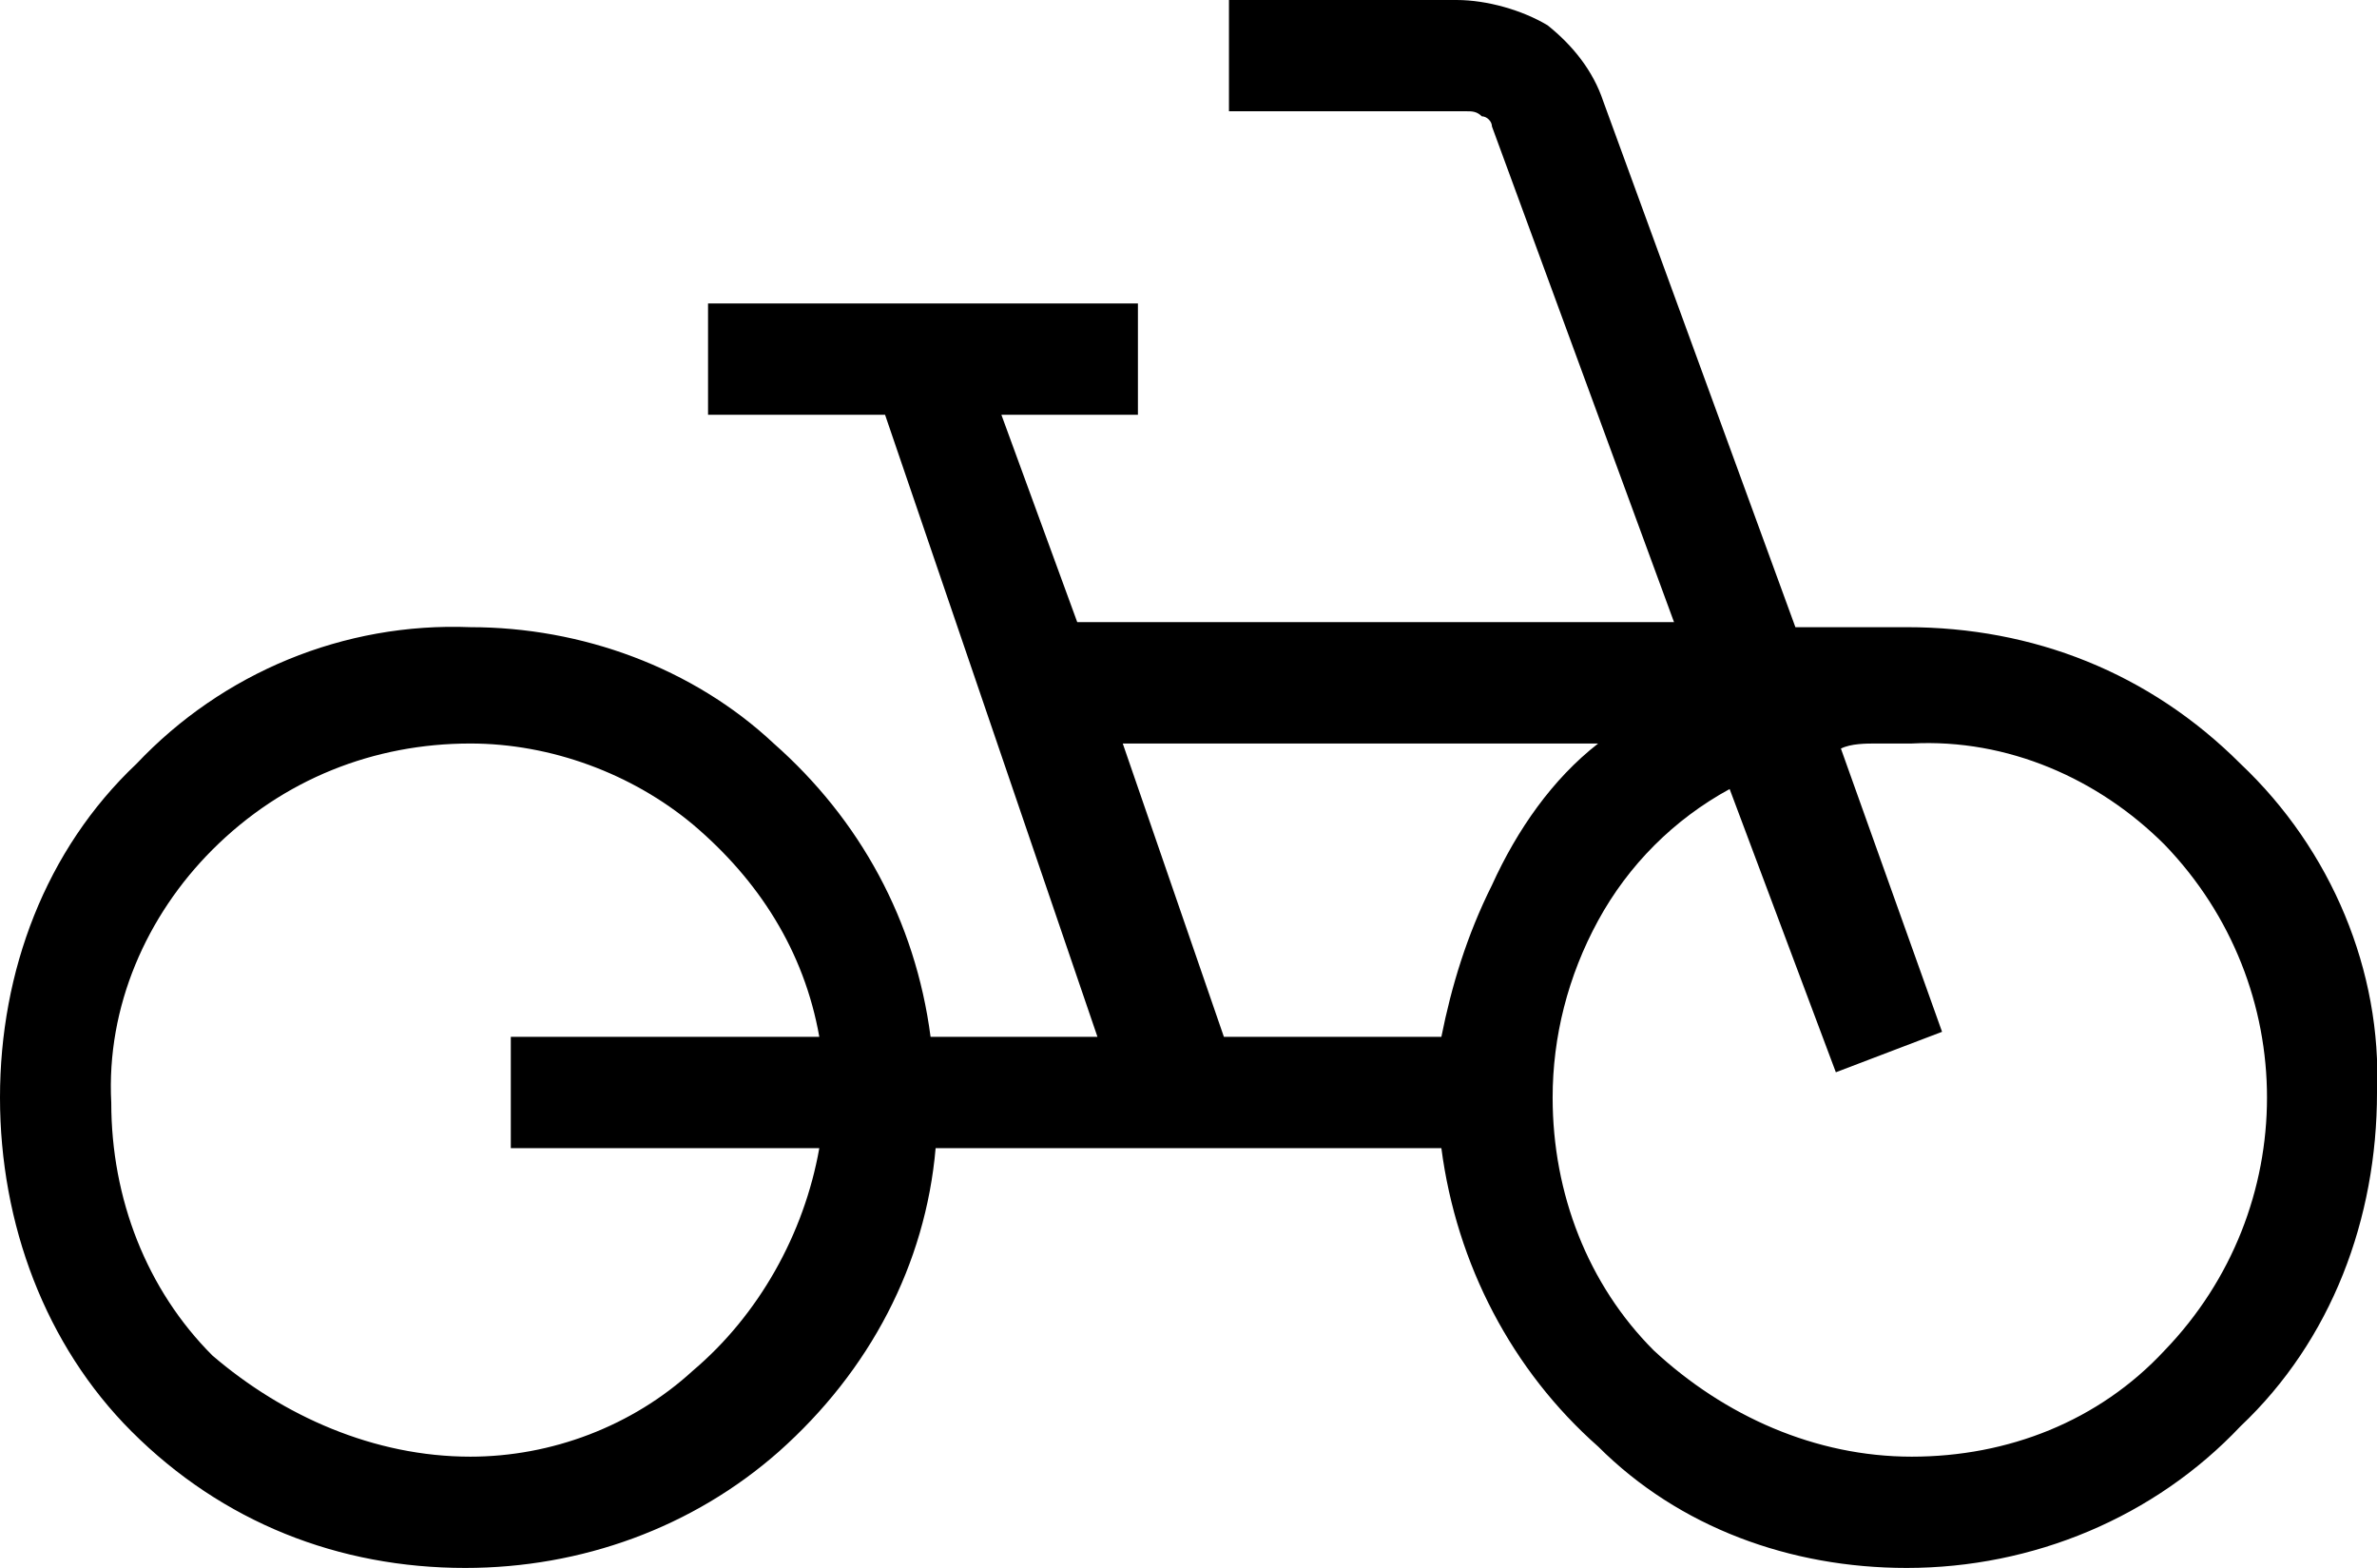
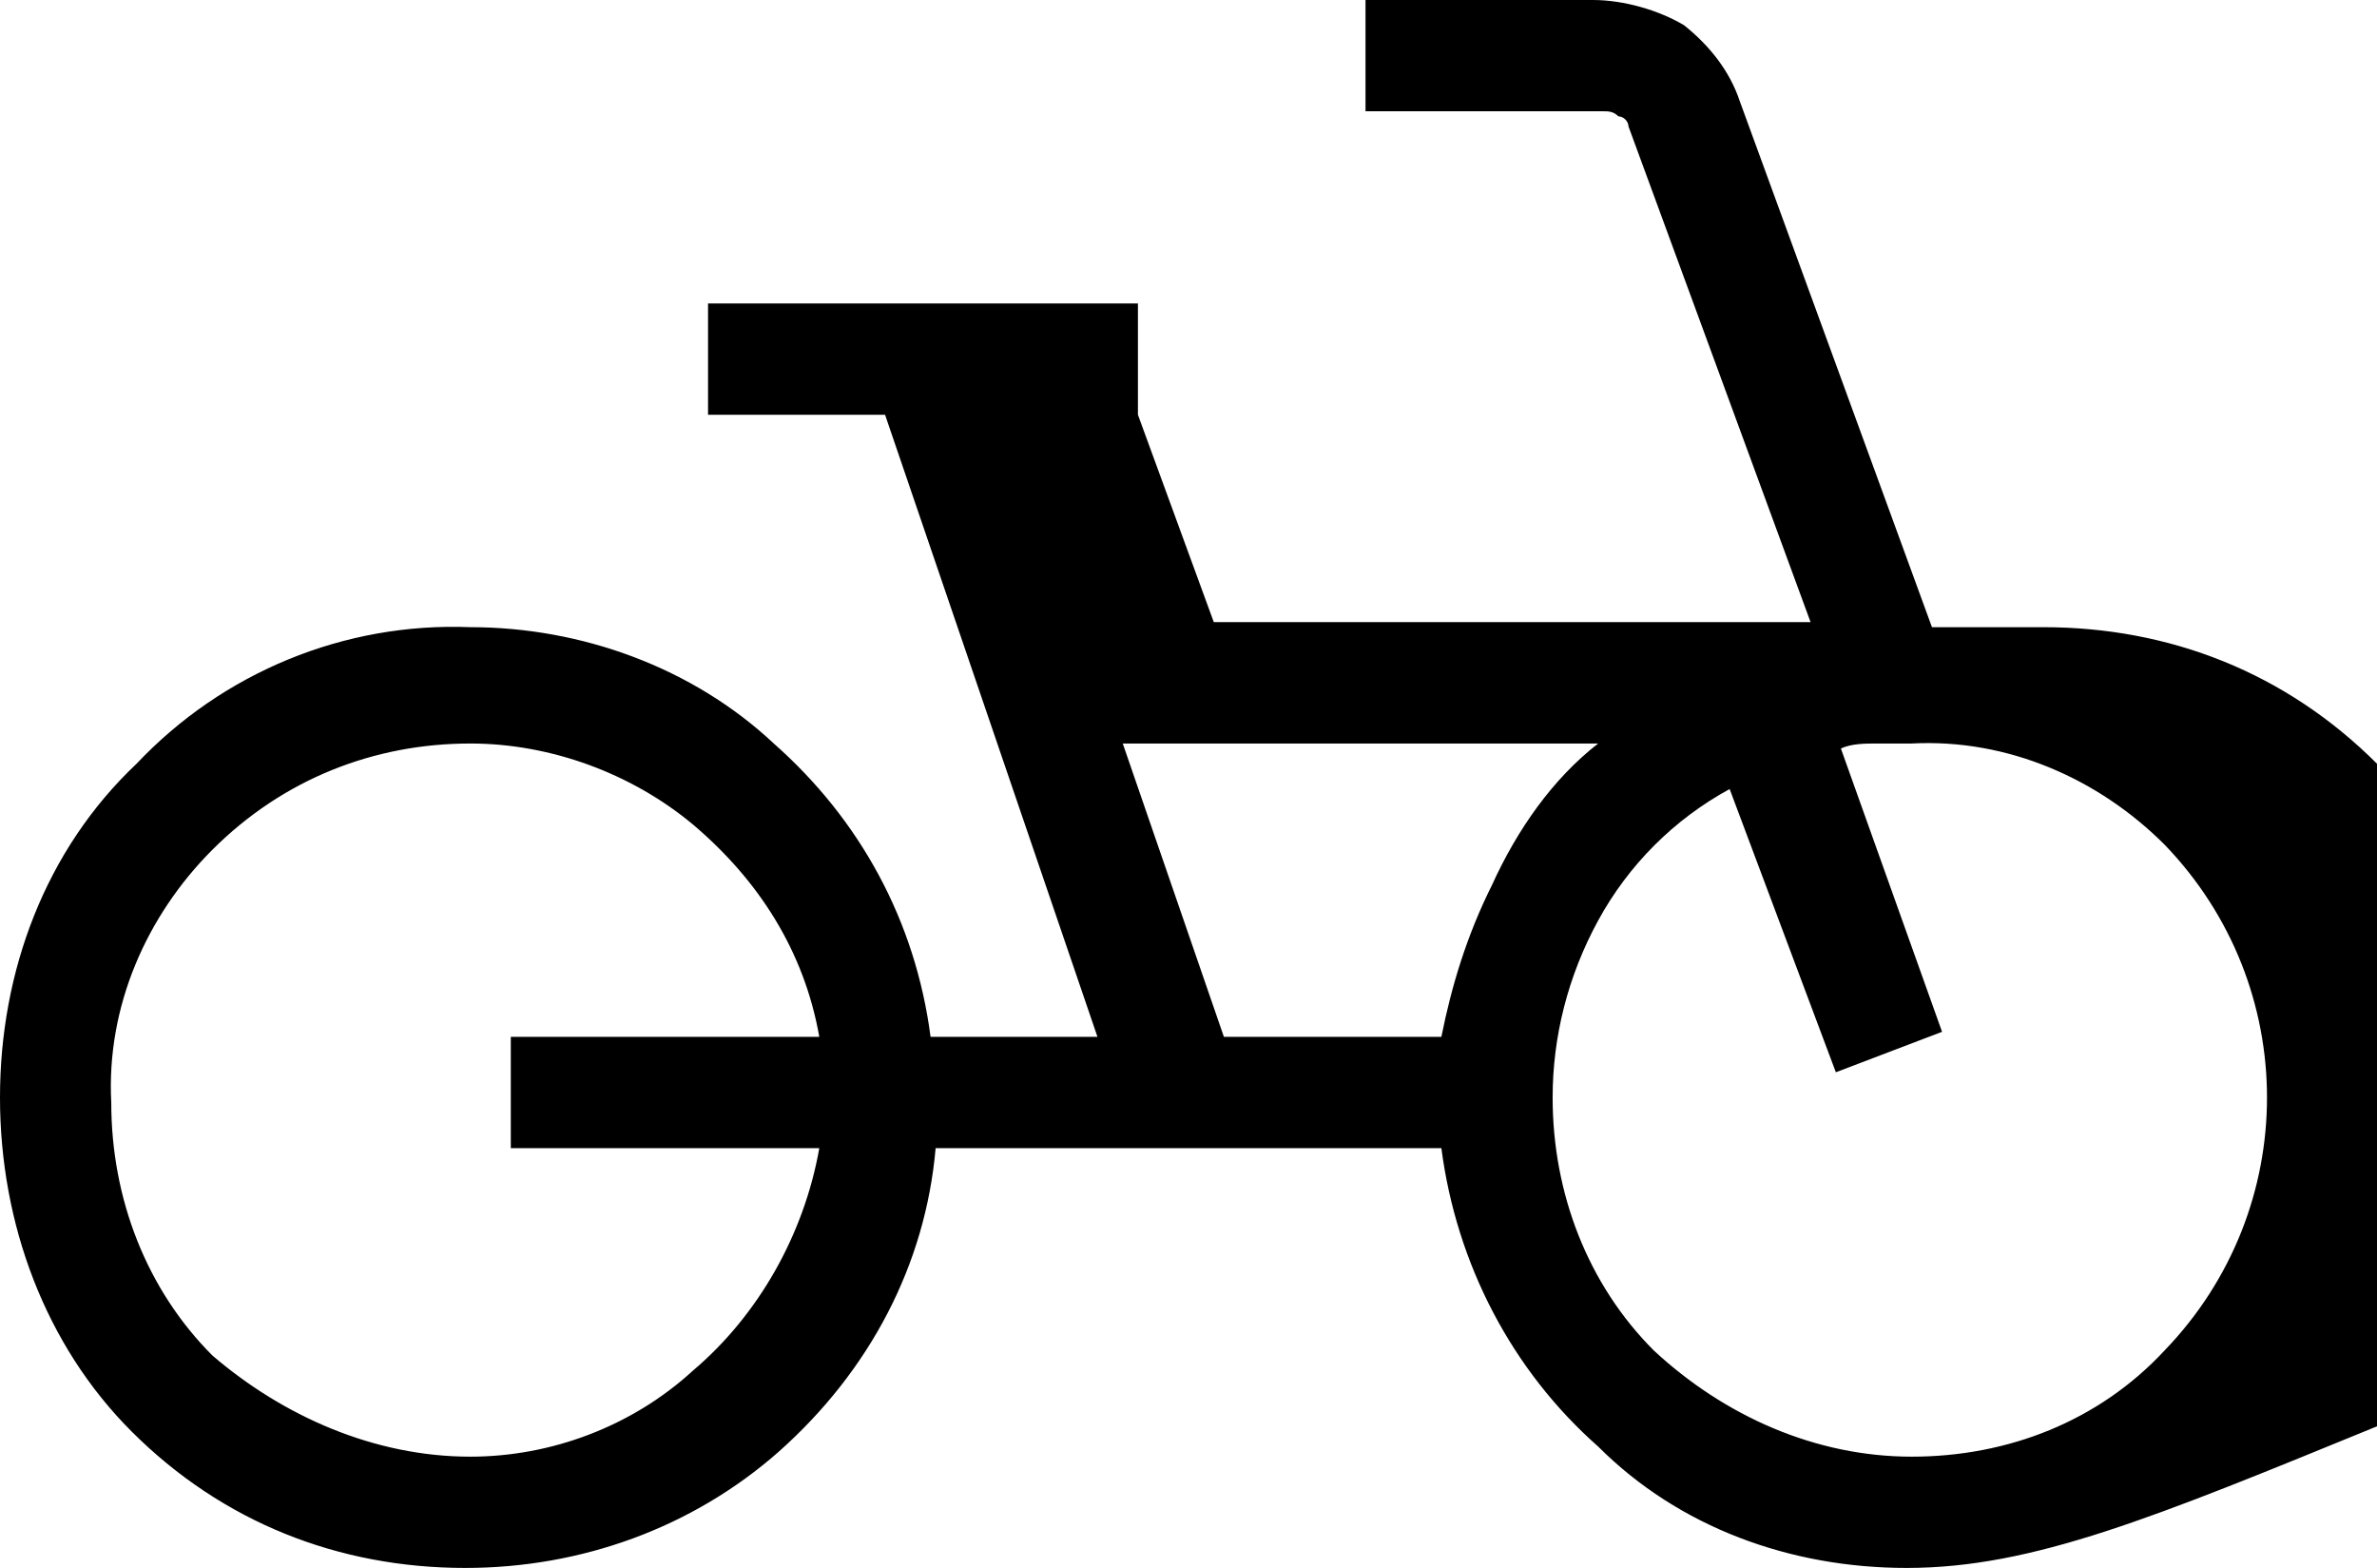
<svg xmlns="http://www.w3.org/2000/svg" version="1.1" id="Calque_1" x="0px" y="0px" viewBox="0 0 47 31" style="enable-background:new 0 0 47 31;" xml:space="preserve">
-   <path id="pedal_bike_FILL0_wght300_GRAD0_opsz48" d="M9.2,31c-2.5,0-4.8-0.9-6.6-2.7C0.9,26.6,0,24.2,0,21.7c0-2.5,0.9-4.9,2.7-6.6  c1.7-1.8,4.1-2.8,6.6-2.7c2.2,0,4.4,0.8,6,2.3c1.7,1.5,2.8,3.5,3.1,5.8h3.3L17.5,8.2H14V6h8.5v2.2h-2.7l1.5,4.1h11.8l-3.6-9.8  c0-0.1-0.1-0.2-0.2-0.2c-0.1-0.1-0.2-0.1-0.3-0.1h-4.7V0h4.5c0.6,0,1.3,0.2,1.8,0.5c0.5,0.4,0.9,0.9,1.1,1.5l3.8,10.4h2.2  c2.5,0,4.8,0.9,6.6,2.7c1.8,1.7,2.8,4.1,2.7,6.5c0,2.5-0.9,4.9-2.7,6.6C42.6,30,40.2,31,37.7,31c-2.3,0-4.5-0.8-6.1-2.4  c-1.7-1.5-2.8-3.6-3.1-5.9h-10c-0.2,2.3-1.3,4.4-3.1,6C13.7,30.2,11.5,31,9.2,31z M9.3,28.8c1.6,0,3.2-0.6,4.4-1.7  c1.3-1.1,2.2-2.7,2.5-4.4h-6.1v-2.2h6.1c-0.3-1.7-1.2-3.1-2.5-4.2c-1.2-1-2.8-1.6-4.4-1.6c-1.9,0-3.7,0.7-5.1,2.1  c-1.3,1.3-2.1,3.1-2,5c0,1.9,0.7,3.7,2,5C5.6,28,7.4,28.8,9.3,28.8z M24.2,20.5h4.3c0.2-1,0.5-2,1-3c0.5-1.1,1.2-2.1,2.1-2.8h-9.4  L24.2,20.5z M37.8,28.8c1.9,0,3.7-0.7,5-2.1c2.7-2.8,2.7-7.2,0-10c-1.3-1.3-3.1-2.1-5-2c-0.2,0-0.4,0-0.7,0c-0.2,0-0.5,0-0.7,0.1  l2,5.6l-2.1,0.8l-2.1-5.6c-1.1,0.6-2,1.5-2.6,2.6c-0.6,1.1-0.9,2.3-0.9,3.5c0,1.9,0.7,3.7,2,5C34.1,28,35.9,28.8,37.8,28.8z" />
+   <path id="pedal_bike_FILL0_wght300_GRAD0_opsz48" d="M9.2,31c-2.5,0-4.8-0.9-6.6-2.7C0.9,26.6,0,24.2,0,21.7c0-2.5,0.9-4.9,2.7-6.6  c1.7-1.8,4.1-2.8,6.6-2.7c2.2,0,4.4,0.8,6,2.3c1.7,1.5,2.8,3.5,3.1,5.8h3.3L17.5,8.2H14V6h8.5v2.2l1.5,4.1h11.8l-3.6-9.8  c0-0.1-0.1-0.2-0.2-0.2c-0.1-0.1-0.2-0.1-0.3-0.1h-4.7V0h4.5c0.6,0,1.3,0.2,1.8,0.5c0.5,0.4,0.9,0.9,1.1,1.5l3.8,10.4h2.2  c2.5,0,4.8,0.9,6.6,2.7c1.8,1.7,2.8,4.1,2.7,6.5c0,2.5-0.9,4.9-2.7,6.6C42.6,30,40.2,31,37.7,31c-2.3,0-4.5-0.8-6.1-2.4  c-1.7-1.5-2.8-3.6-3.1-5.9h-10c-0.2,2.3-1.3,4.4-3.1,6C13.7,30.2,11.5,31,9.2,31z M9.3,28.8c1.6,0,3.2-0.6,4.4-1.7  c1.3-1.1,2.2-2.7,2.5-4.4h-6.1v-2.2h6.1c-0.3-1.7-1.2-3.1-2.5-4.2c-1.2-1-2.8-1.6-4.4-1.6c-1.9,0-3.7,0.7-5.1,2.1  c-1.3,1.3-2.1,3.1-2,5c0,1.9,0.7,3.7,2,5C5.6,28,7.4,28.8,9.3,28.8z M24.2,20.5h4.3c0.2-1,0.5-2,1-3c0.5-1.1,1.2-2.1,2.1-2.8h-9.4  L24.2,20.5z M37.8,28.8c1.9,0,3.7-0.7,5-2.1c2.7-2.8,2.7-7.2,0-10c-1.3-1.3-3.1-2.1-5-2c-0.2,0-0.4,0-0.7,0c-0.2,0-0.5,0-0.7,0.1  l2,5.6l-2.1,0.8l-2.1-5.6c-1.1,0.6-2,1.5-2.6,2.6c-0.6,1.1-0.9,2.3-0.9,3.5c0,1.9,0.7,3.7,2,5C34.1,28,35.9,28.8,37.8,28.8z" />
  <script />
</svg>